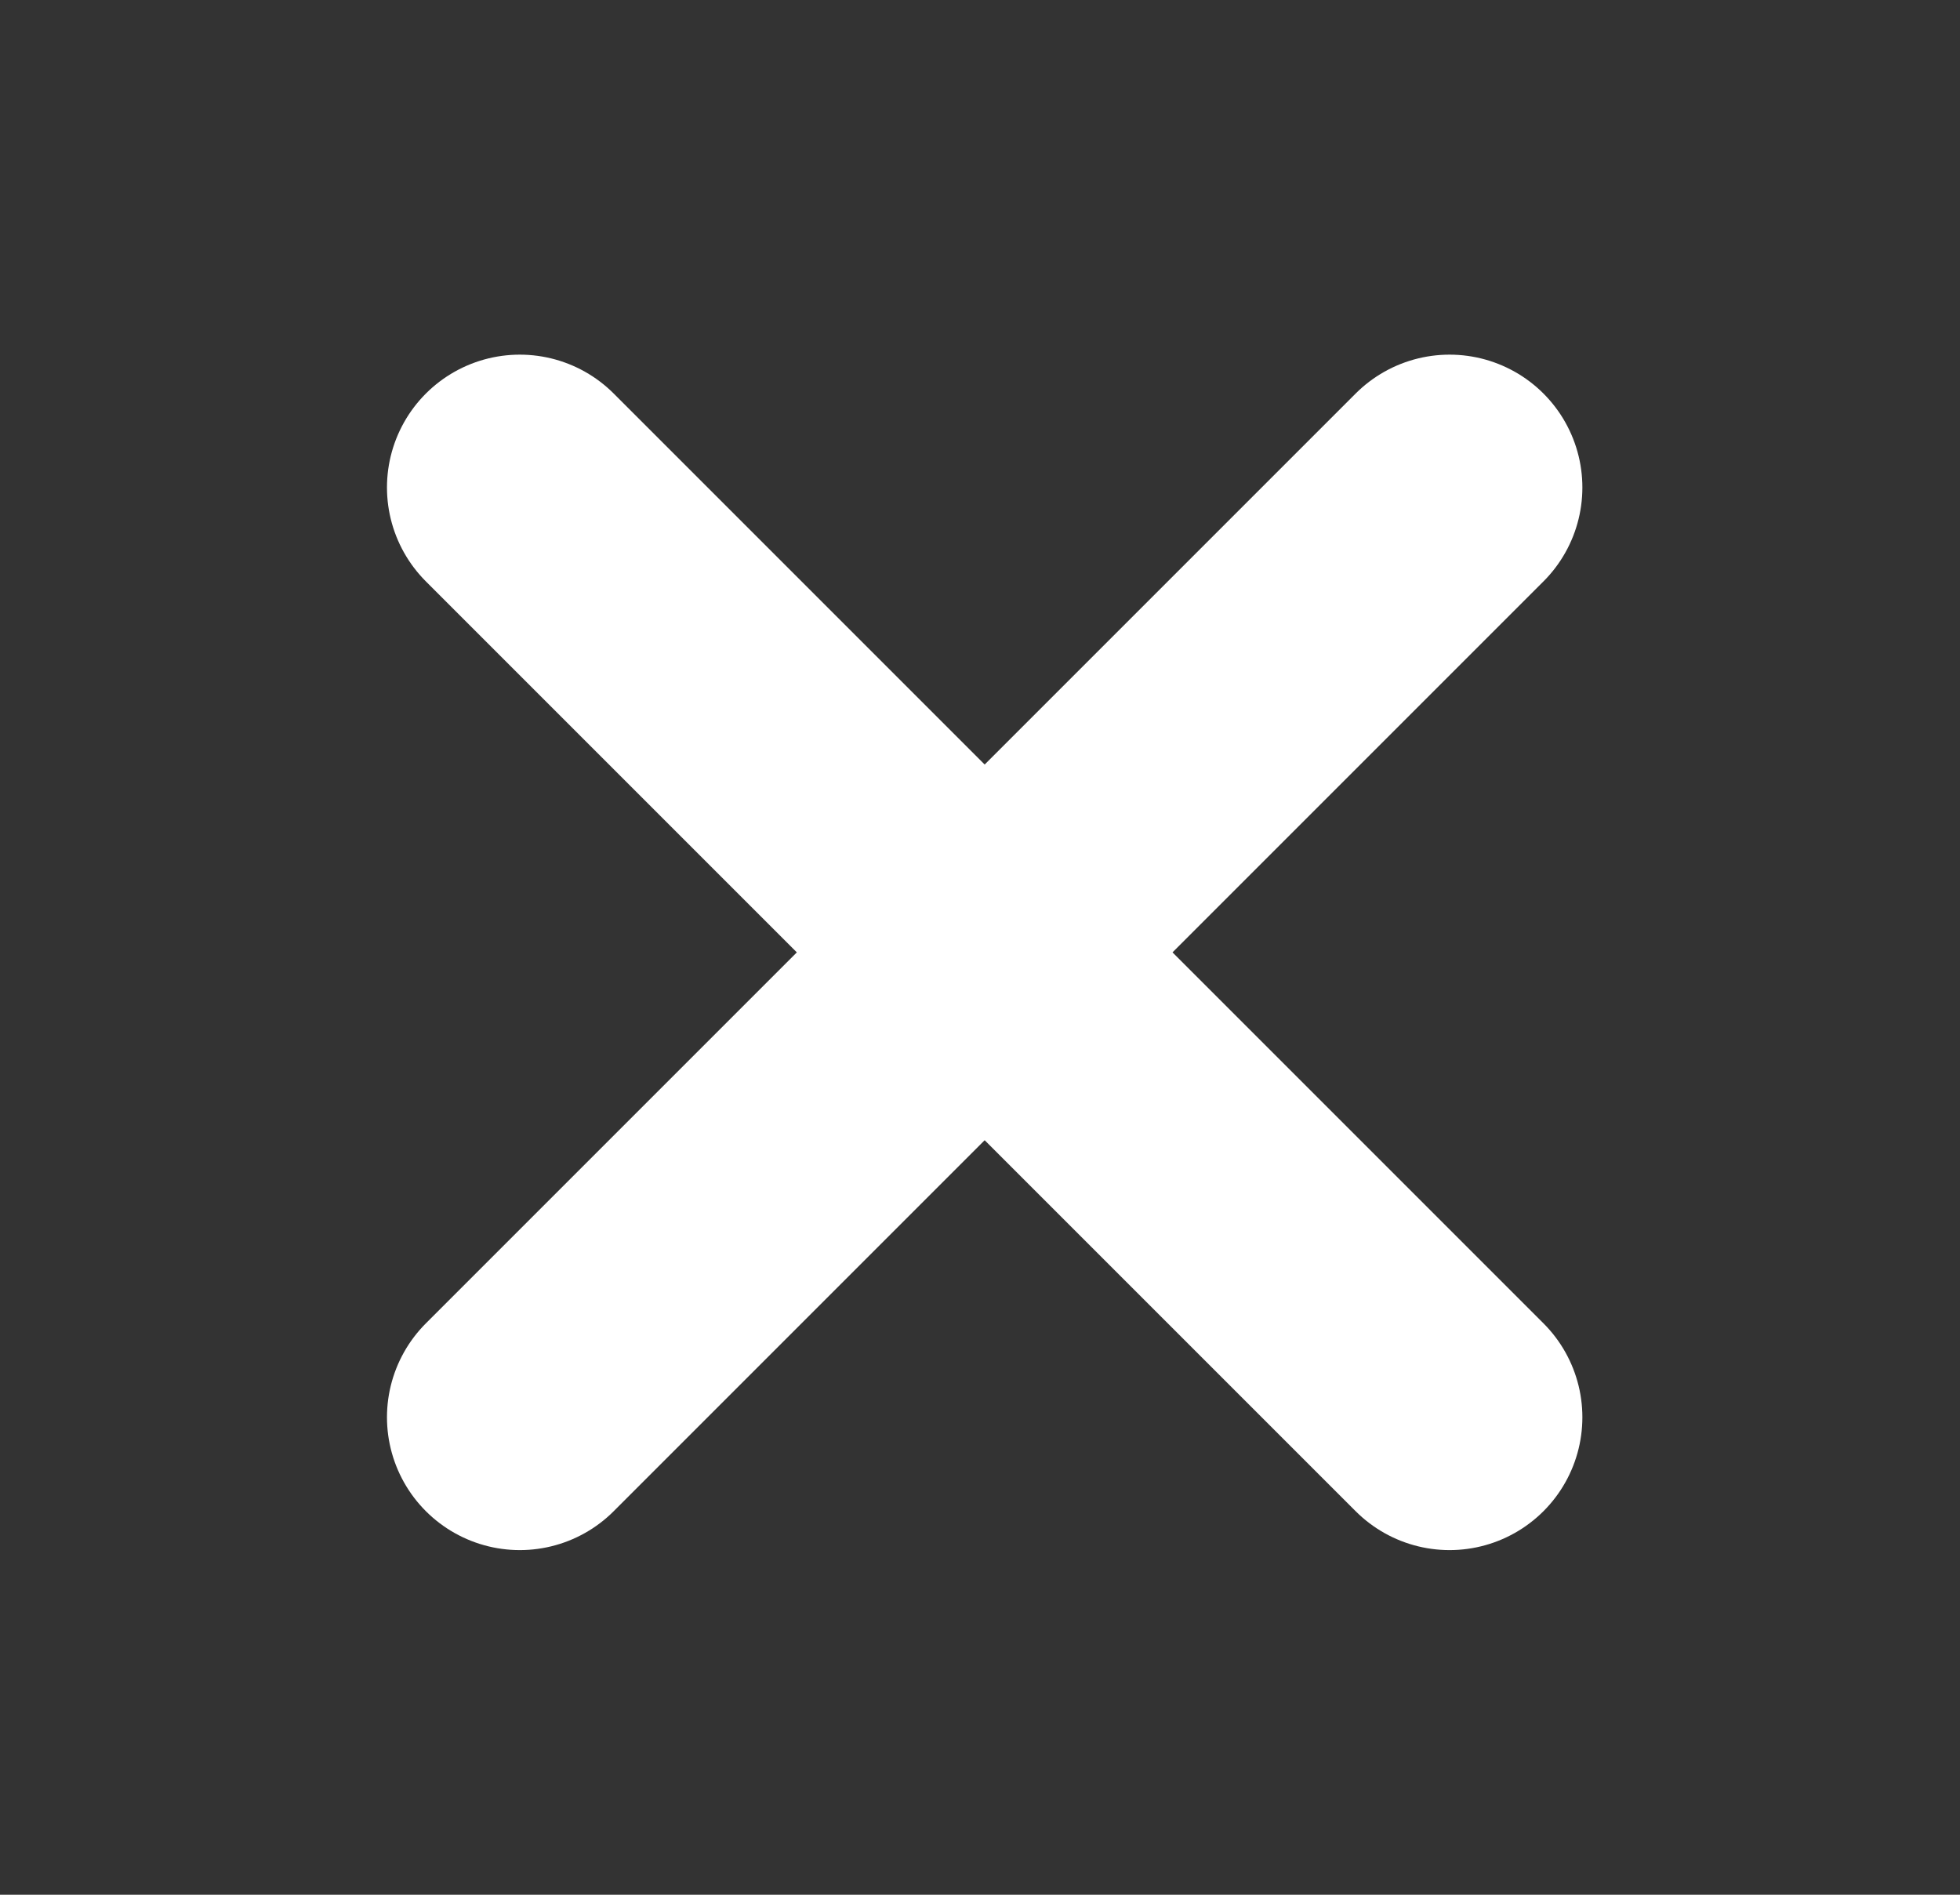
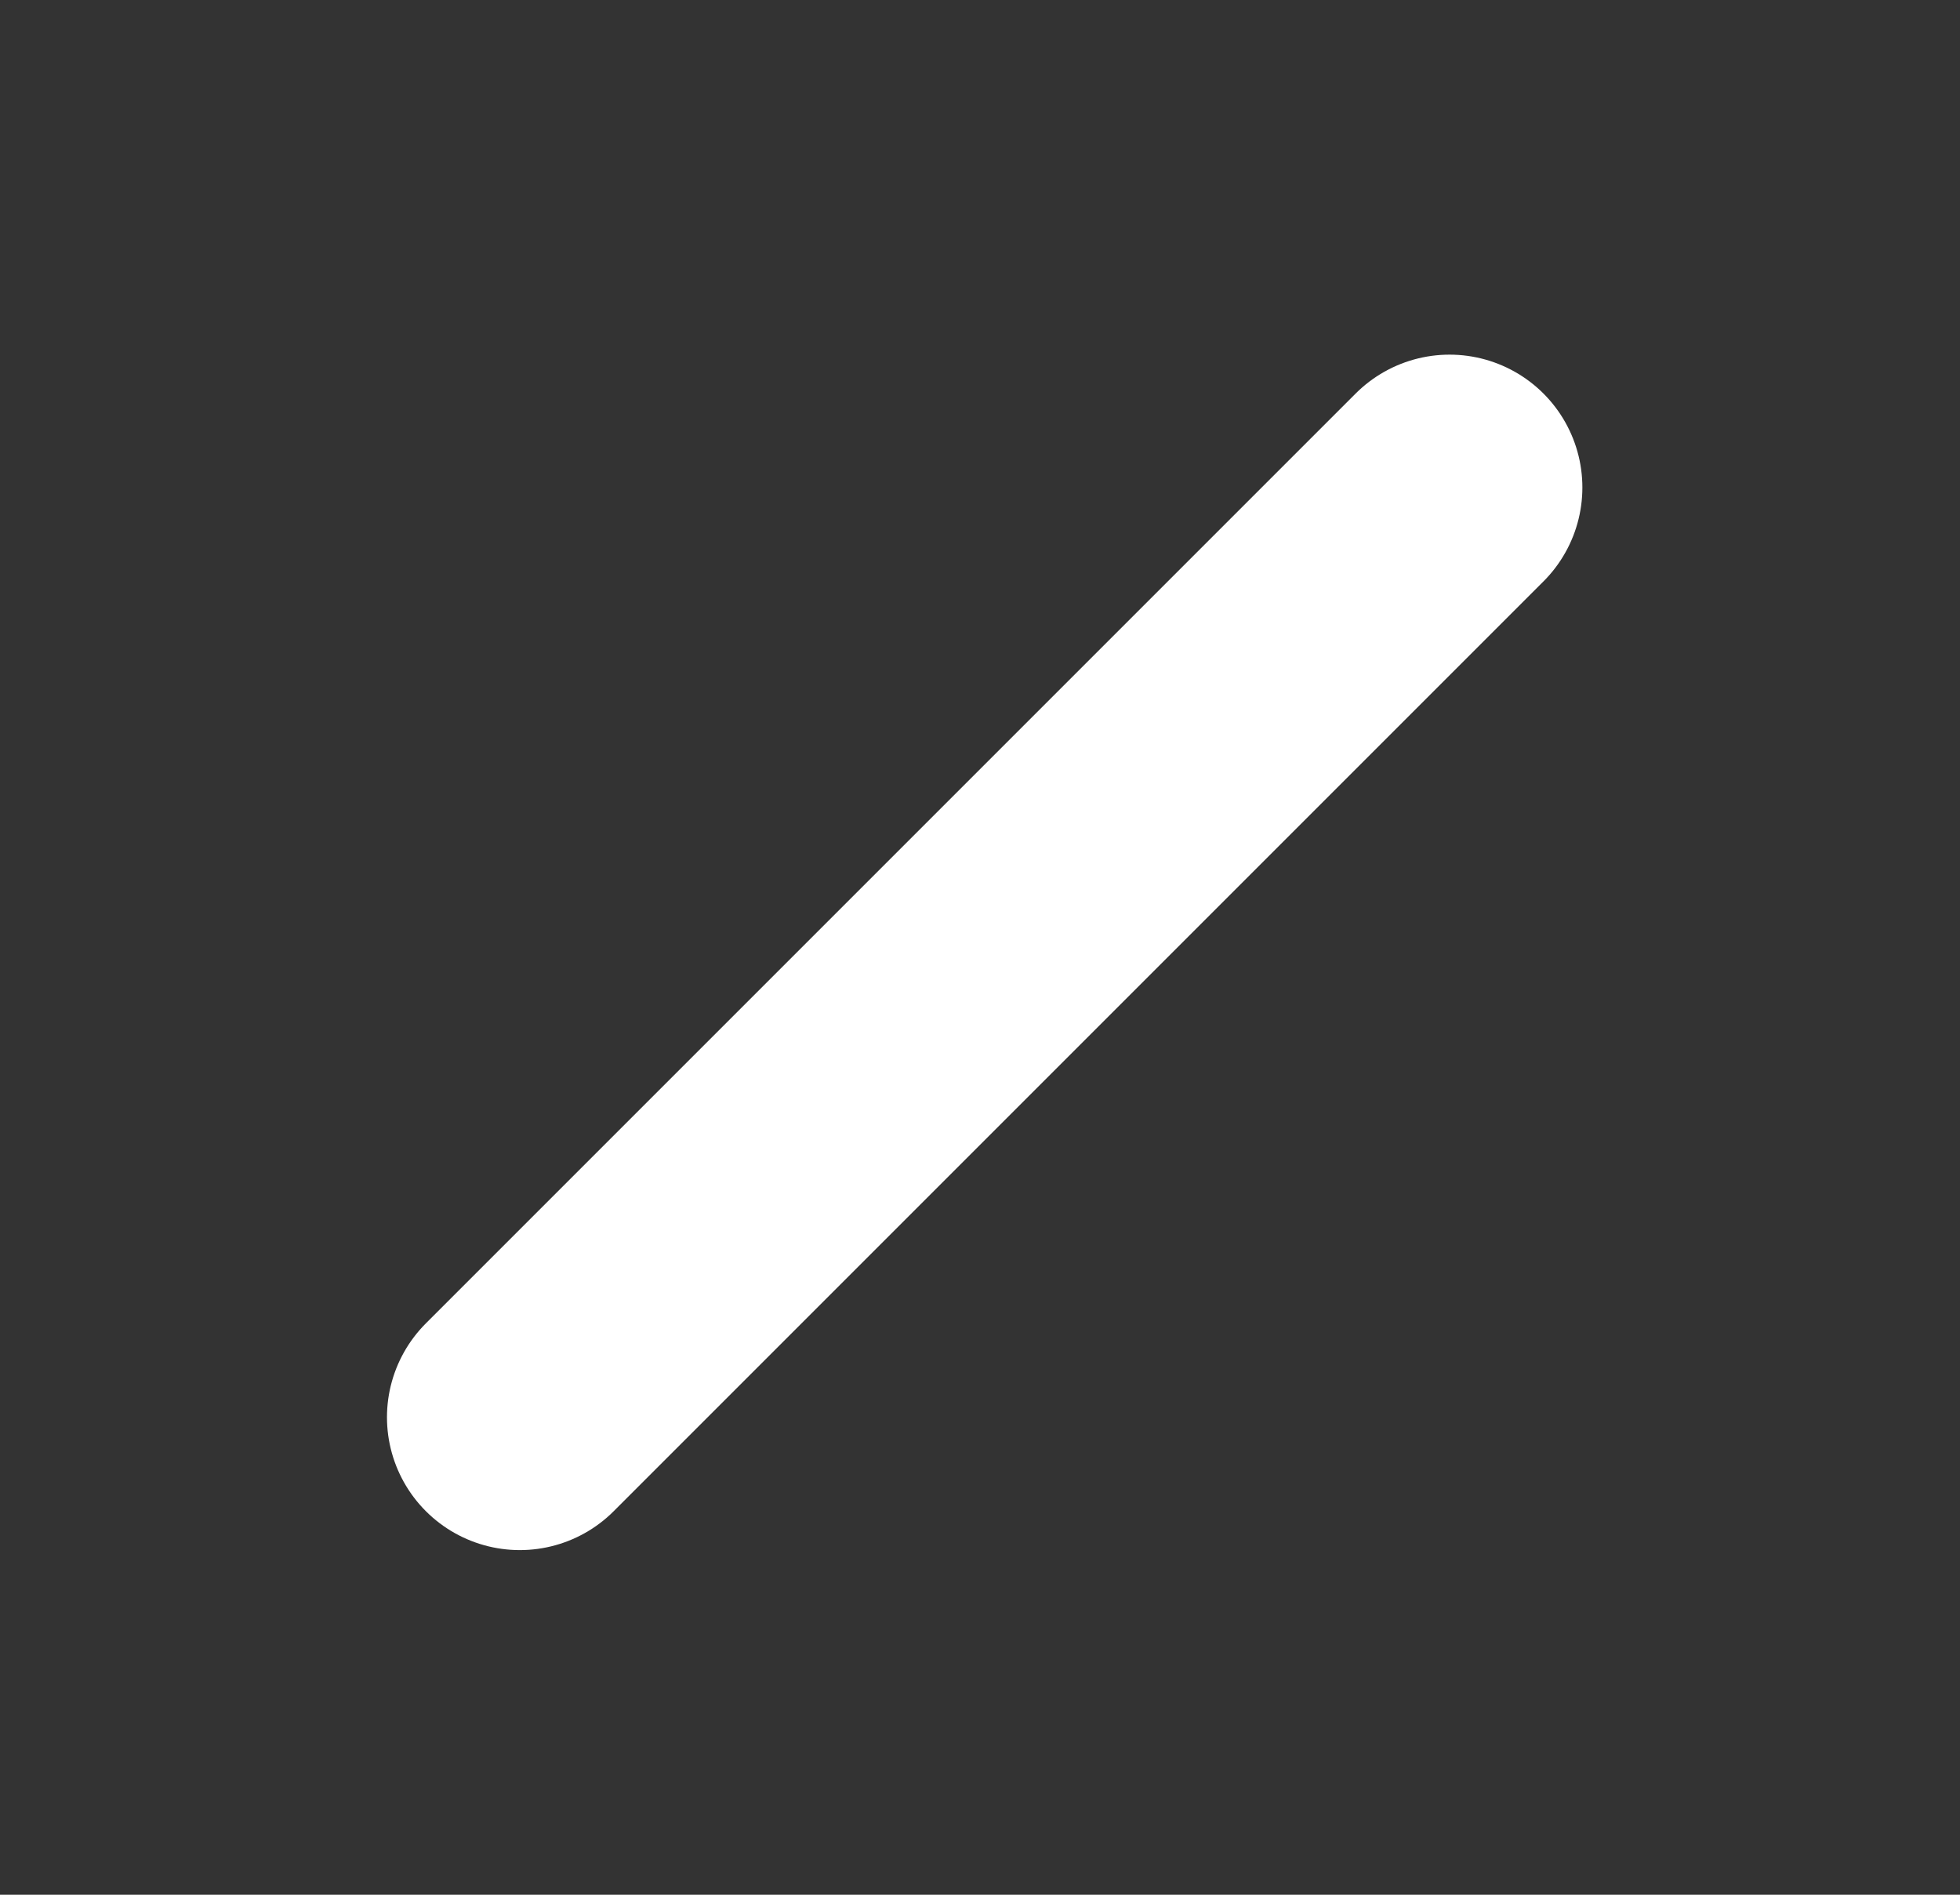
<svg xmlns="http://www.w3.org/2000/svg" width="30" height="29" viewBox="0 0 30 29" fill="none">
  <rect x="0" y="0" width="30" height="29" fill="#333333" stroke="none" />
  <path d="M22.187 7.461L7.956 21.692" stroke="white" stroke-width="4.066" stroke-linecap="round" stroke-linejoin="round" />
-   <path d="M7.956 7.461L22.187 21.692" stroke="white" stroke-width="4.066" stroke-linecap="round" stroke-linejoin="round" />
</svg>